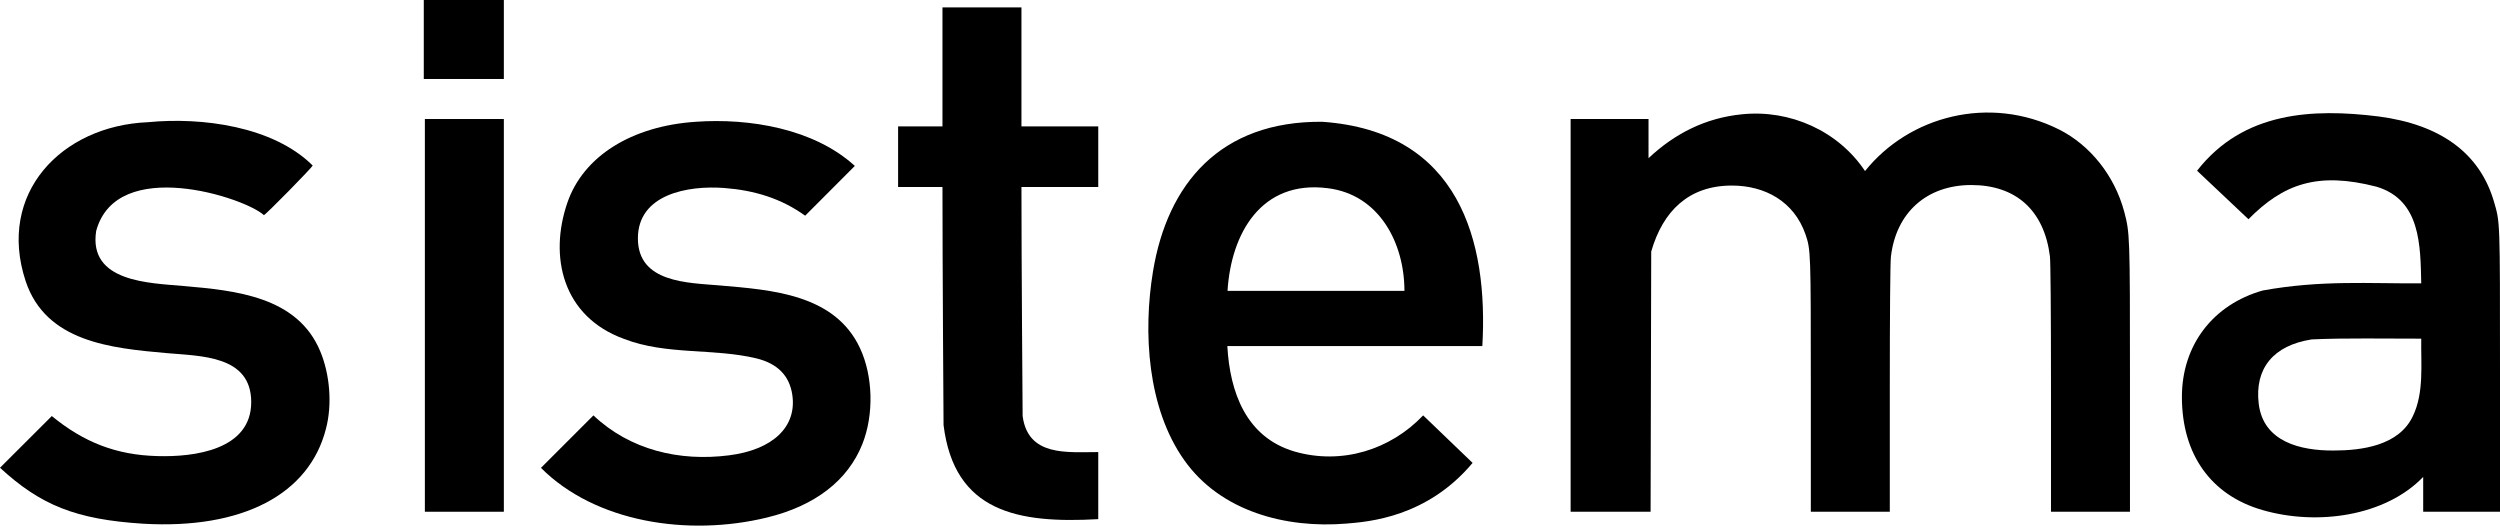
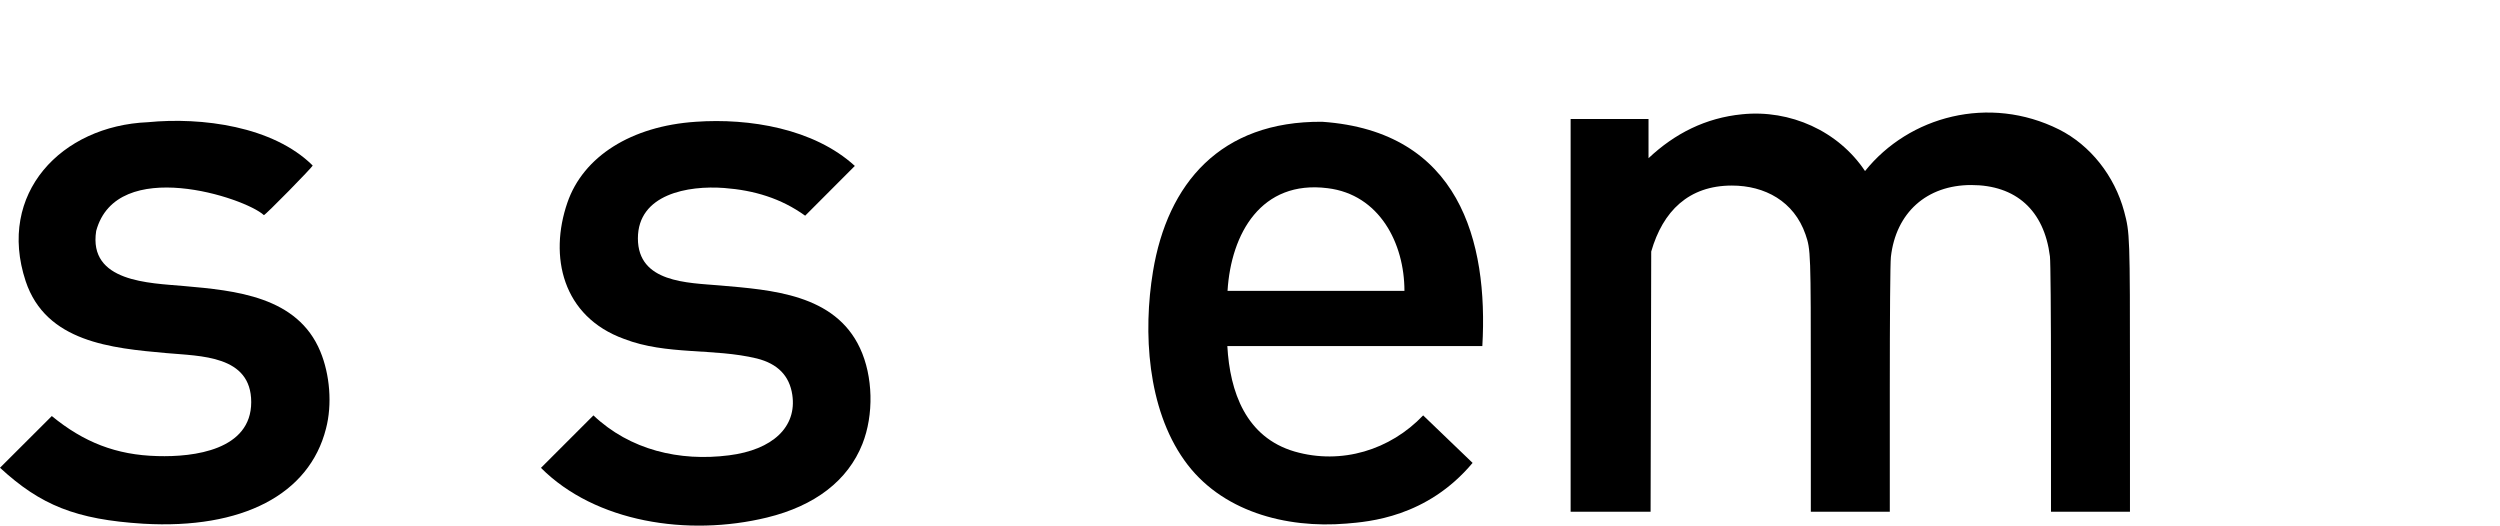
<svg xmlns="http://www.w3.org/2000/svg" width="76" height="16" viewBox="0 0 76 16" fill="none">
-   <path d="M12.883 2.401H15.317V0H12.883V2.401Z" fill="black" />
-   <path d="M28.651 3.843H27.302V5.685H28.651C28.651 8.062 28.684 12.921 28.684 12.921C29.011 15.571 30.947 15.919 33.387 15.782V13.743C32.442 13.743 31.252 13.886 31.088 12.648C31.088 12.648 31.052 7.958 31.052 5.685H33.387V3.843H31.052V0.225H28.651V3.843Z" fill="black" />
  <path d="M4.496 3.715C1.865 3.824 -0.101 5.881 0.78 8.547C1.397 10.4 3.387 10.585 5.059 10.734C6.096 10.828 7.637 10.797 7.637 12.224C7.637 13.68 5.899 13.898 4.789 13.865C3.529 13.834 2.542 13.441 1.575 12.648L0 14.22C1.236 15.358 2.306 15.793 4.355 15.921C7.364 16.095 9.403 15.033 9.91 13.03C10.104 12.292 10.028 11.385 9.739 10.688C9.047 9.009 7.152 8.832 5.588 8.695C4.548 8.602 2.68 8.581 2.924 7.02C3.545 4.727 7.451 6.008 8.022 6.54C8.068 6.54 9.515 5.067 9.505 5.031C8.301 3.837 6.135 3.555 4.496 3.715Z" fill="black" />
  <path d="M21.152 3.702C19.192 3.833 17.731 4.754 17.248 6.162C16.688 7.789 17.089 9.62 18.971 10.303C20.265 10.803 21.685 10.577 23.01 10.898C23.645 11.059 24 11.425 24.086 12.003C24.23 12.974 23.494 13.674 22.162 13.842C20.656 14.035 19.153 13.681 18.04 12.628L16.445 14.223C18.096 15.877 20.91 16.319 23.316 15.733C24.776 15.378 25.776 14.608 26.217 13.496C26.569 12.608 26.543 11.438 26.145 10.586C25.381 8.942 23.46 8.814 21.889 8.678C20.897 8.594 19.392 8.595 19.392 7.247C19.392 5.902 20.913 5.632 22.017 5.715C22.921 5.784 23.74 6.026 24.477 6.557L25.987 5.044C24.743 3.907 22.777 3.587 21.152 3.702Z" fill="black" />
  <path d="M35.051 8.251C34.746 10.098 34.878 12.407 36.002 13.99C37.106 15.551 39.093 16.07 40.929 15.917C41.603 15.861 43.378 15.73 44.767 14.072L43.264 12.628C42.263 13.68 40.782 14.137 39.357 13.727C37.876 13.294 37.388 11.917 37.311 10.52H45.063C45.247 7.331 44.365 3.992 40.195 3.702C37.1 3.677 35.491 5.58 35.051 8.251ZM40.36 5.721C41.934 5.912 42.695 7.395 42.695 8.843H37.317C37.423 7.1 38.341 5.465 40.36 5.721Z" fill="black" />
  <path d="M52.96 3.474C51.852 3.583 50.916 4.056 50.115 4.809V3.618H47.747V15.557H50.178L50.197 7.647C50.551 6.417 51.337 5.641 52.648 5.641C53.653 5.641 54.54 6.121 54.888 7.128C55.046 7.591 55.049 7.654 55.049 11.732V15.557H57.45V11.831C57.45 9.565 57.463 7.993 57.483 7.812C57.634 6.467 58.571 5.625 59.926 5.625C61.282 5.625 62.143 6.391 62.318 7.795C62.337 7.973 62.35 9.437 62.35 11.815V15.557H64.751V11.515C64.751 7.138 64.748 7.085 64.574 6.427C64.281 5.342 63.544 4.414 62.597 3.937C60.472 2.875 58.035 3.53 56.697 5.2C55.884 3.981 54.421 3.325 52.96 3.474Z" fill="black" />
-   <path d="M66.791 5.19L68.353 6.664C69.409 5.597 70.445 5.21 72.251 5.677C73.591 6.083 73.579 7.458 73.606 8.614C72.035 8.625 70.571 8.507 68.787 8.831C67.279 9.259 66.33 10.485 66.33 12.068C66.33 13.814 67.212 15.054 68.777 15.505C70.454 15.992 72.523 15.688 73.665 14.498V15.557H76V11.288C76 6.664 76.003 6.772 75.819 6.138C75.391 4.664 74.204 3.786 72.3 3.539C70.322 3.295 68.198 3.383 66.791 5.19ZM73.346 12.66C72.922 13.549 71.796 13.696 70.935 13.696C69.948 13.7 68.807 13.441 68.665 12.275C68.537 11.2 69.109 10.499 70.277 10.318C71.264 10.271 72.556 10.297 73.606 10.295C73.593 11.072 73.697 11.946 73.346 12.66Z" fill="black" />
-   <path d="M12.916 15.557H15.317V3.618H12.916V15.557Z" fill="black" />
</svg>